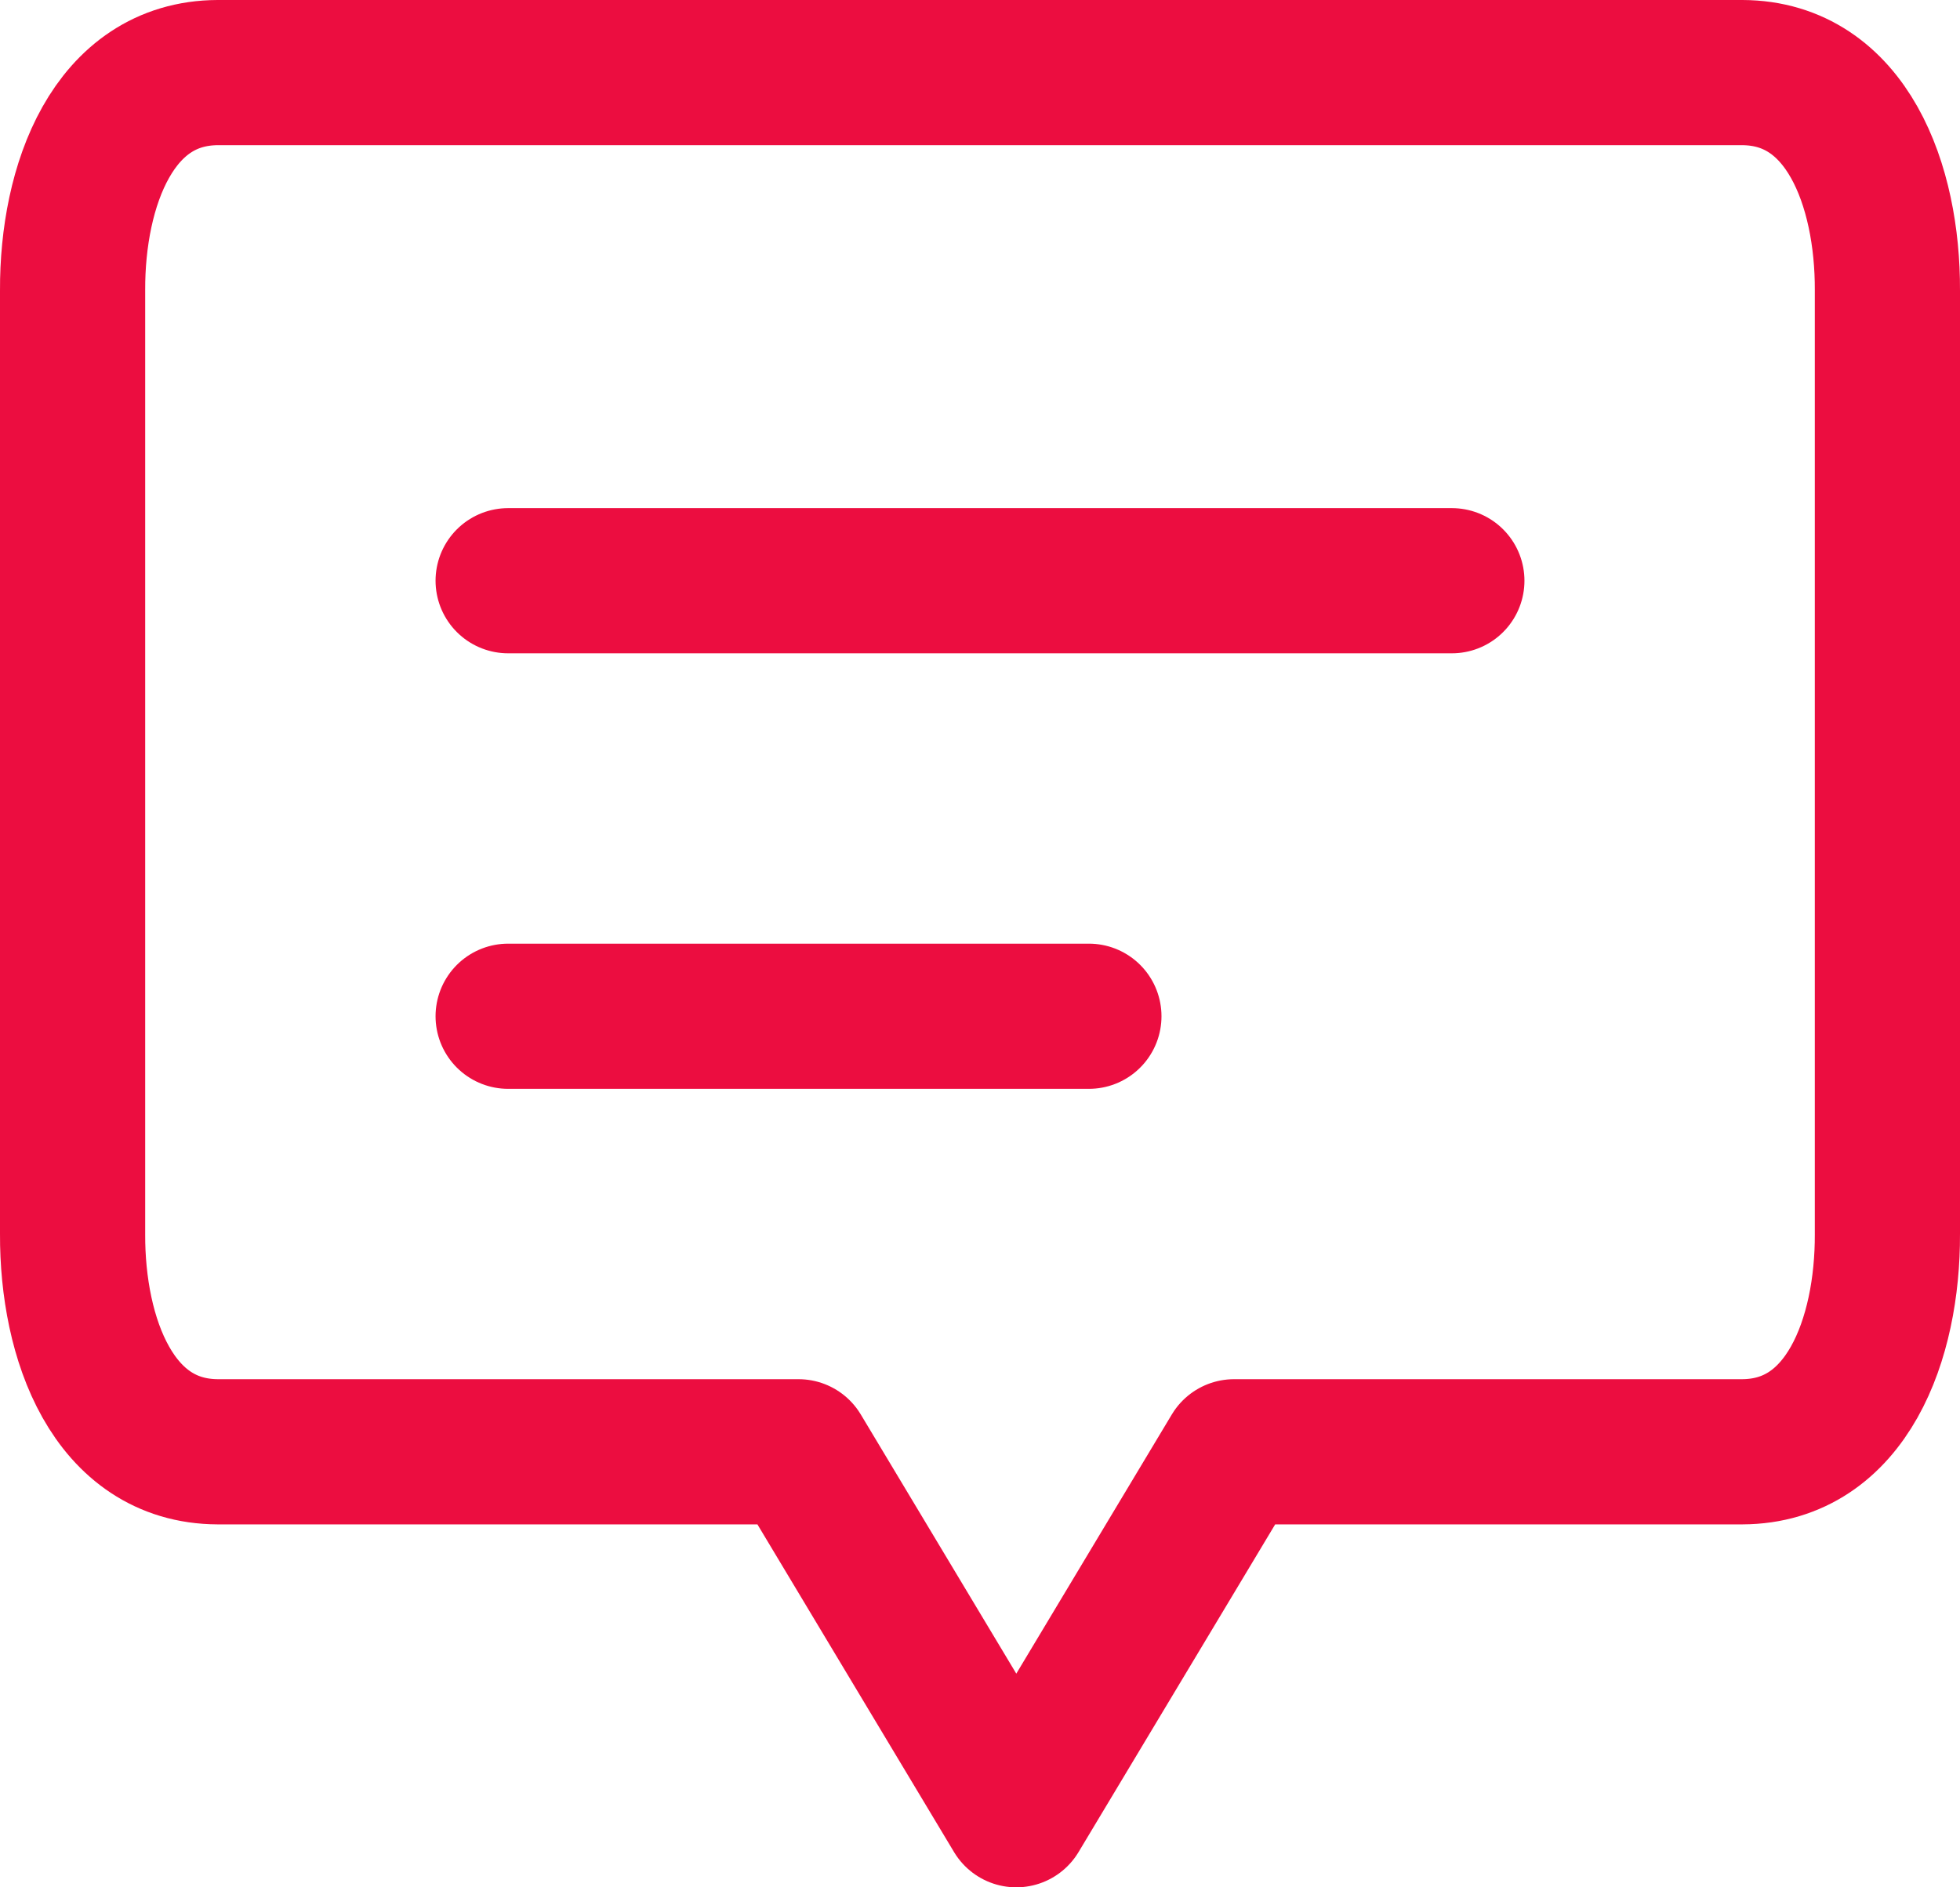
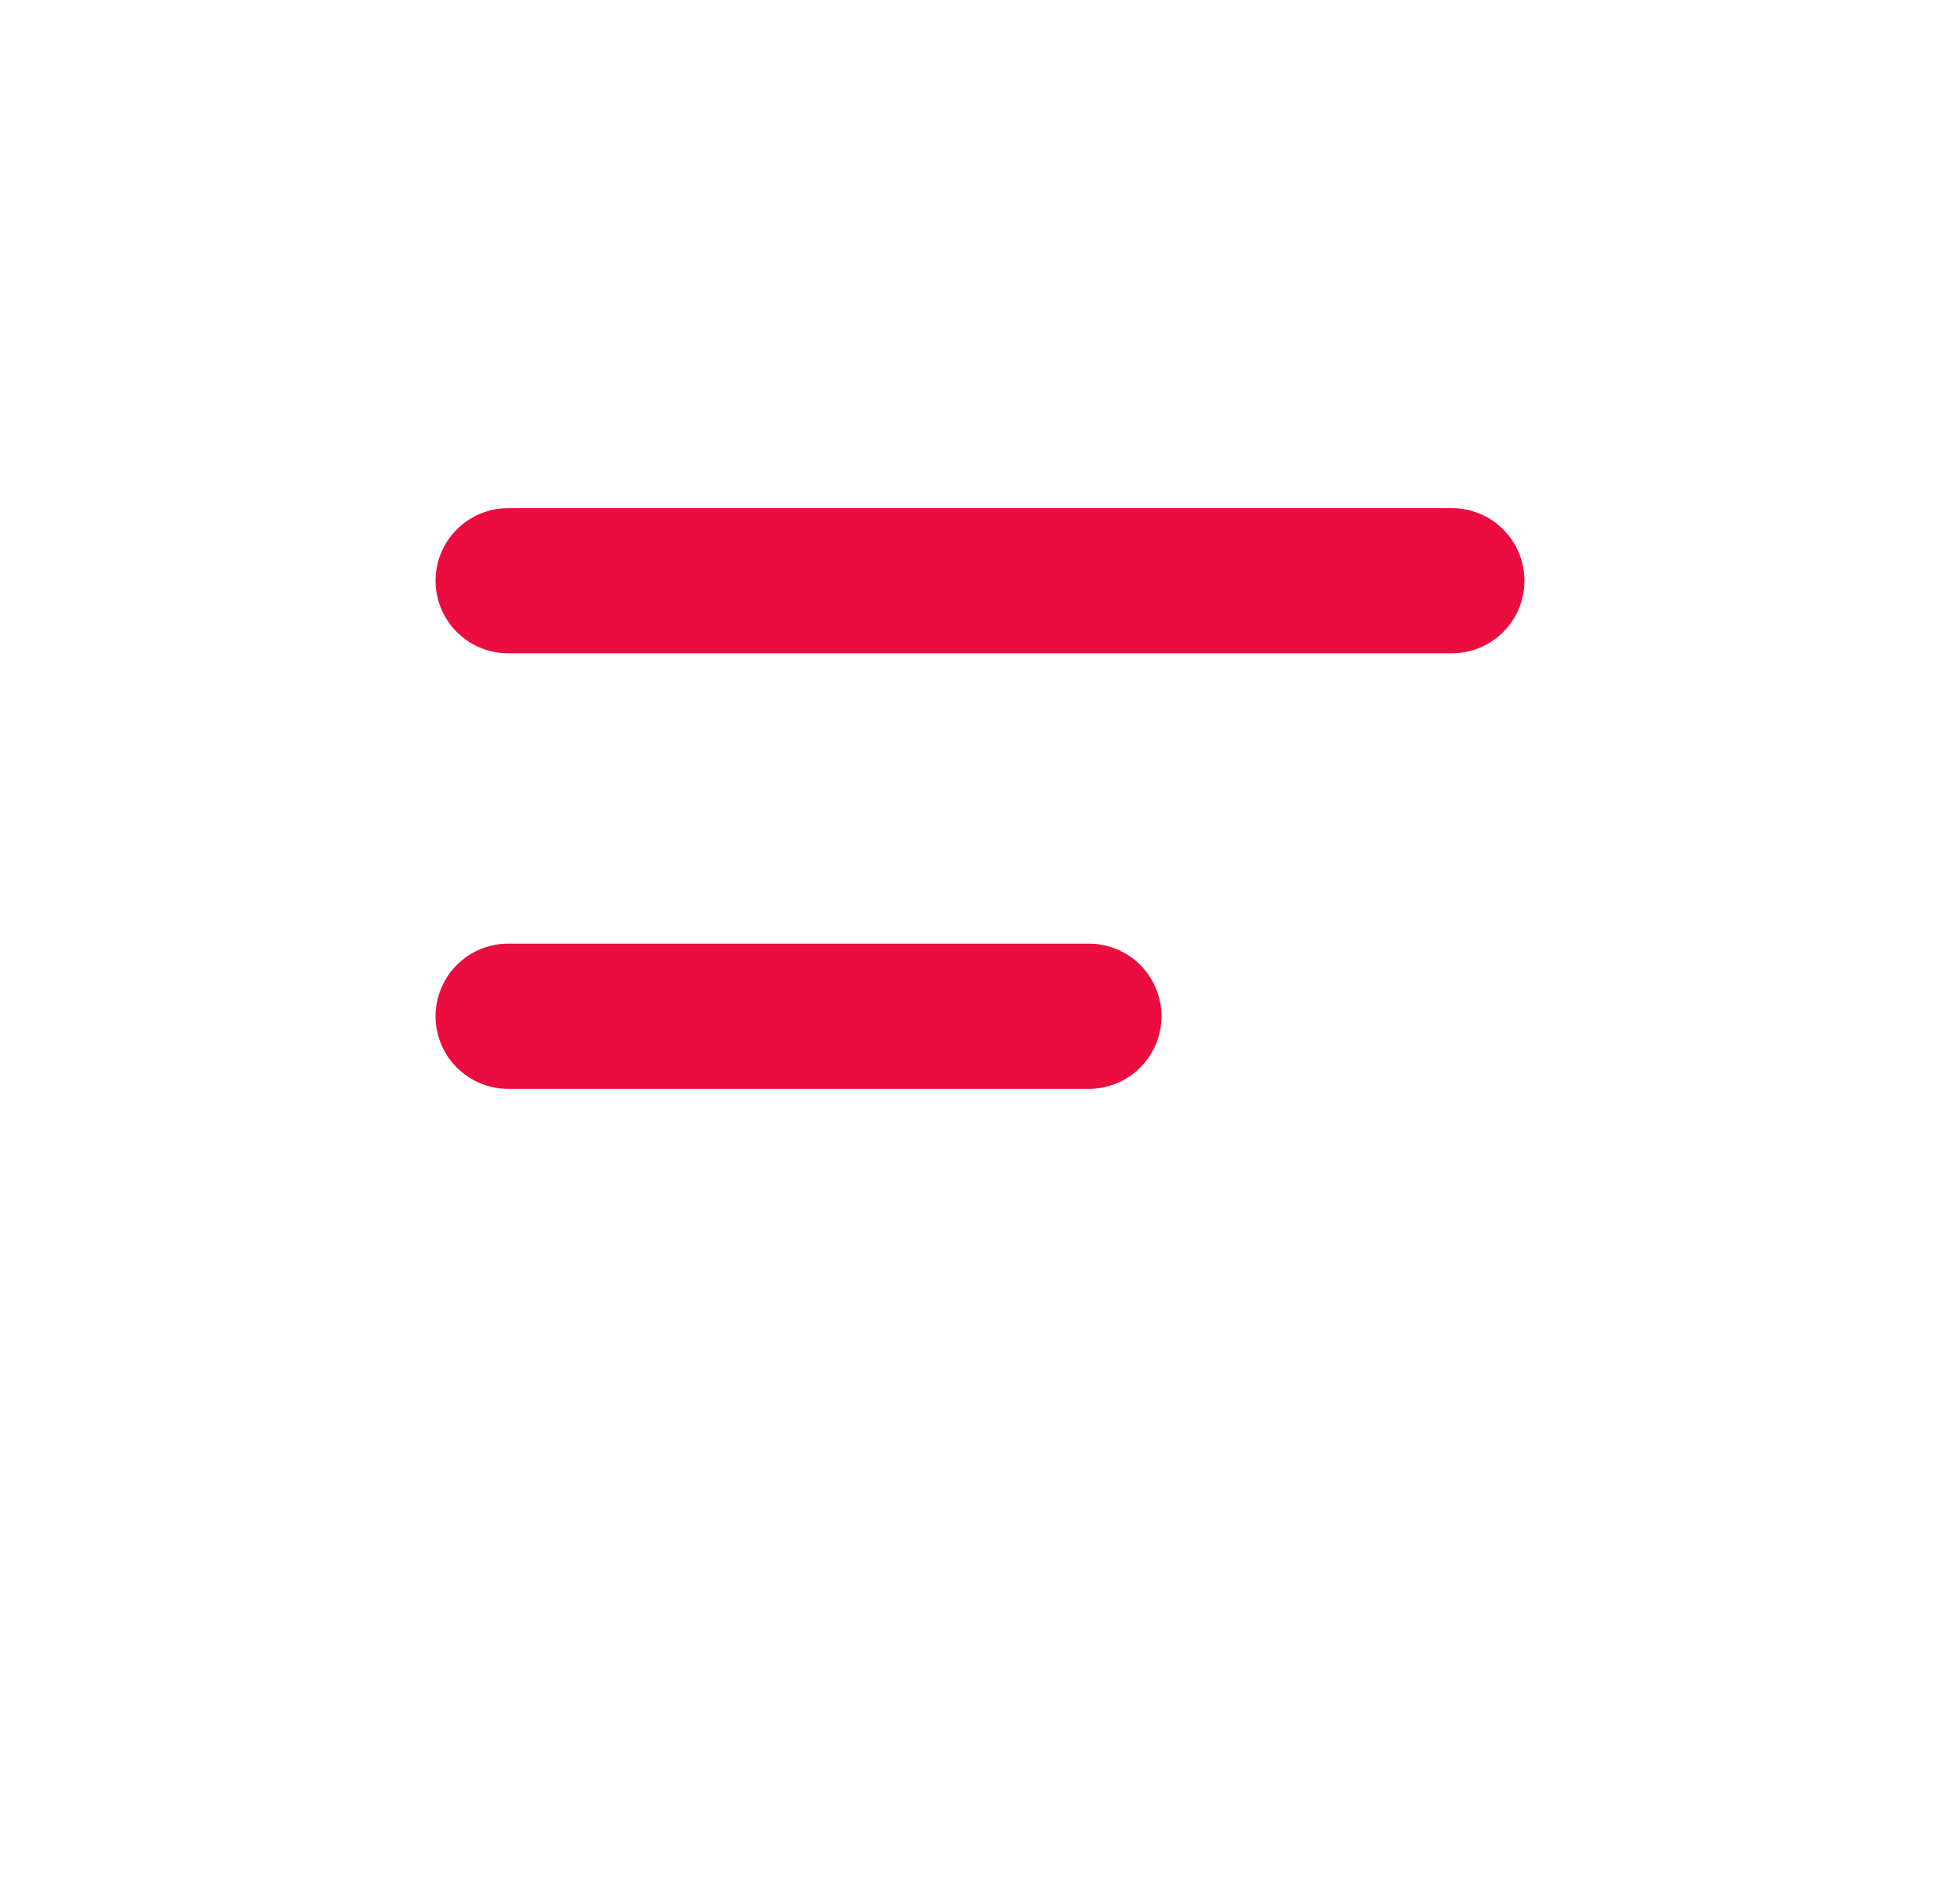
<svg xmlns="http://www.w3.org/2000/svg" width="27" height="26" viewBox="0 0 27 26">
  <g id="ico_recruit_voice" transform="translate(-10.417 -10.926)">
    <line id="線_87" data-name="線 87" x2="13" transform="translate(17.417 18.926)" fill="none" stroke="#ec0d40" stroke-linecap="round" stroke-linejoin="round" stroke-width="2" />
    <line id="線_88" data-name="線 88" x2="8" transform="translate(17.417 24.926)" fill="none" stroke="#ec0d40" stroke-linecap="round" stroke-linejoin="round" stroke-width="2" />
-     <path id="パス_8134" data-name="パス 8134" d="M34.417,11.926h-21c-1.442.005-2.006,1.558-2,3v13c-.006,1.442.558,2.995,2,3h8l3,5,3-5h7c1.442-.005,2.006-1.558,2-3v-13C36.423,13.483,35.859,11.931,34.417,11.926Z" transform="translate(0 0)" fill="none" stroke="#ec0d40" stroke-linecap="round" stroke-linejoin="round" stroke-width="2" />
  </g>
</svg>